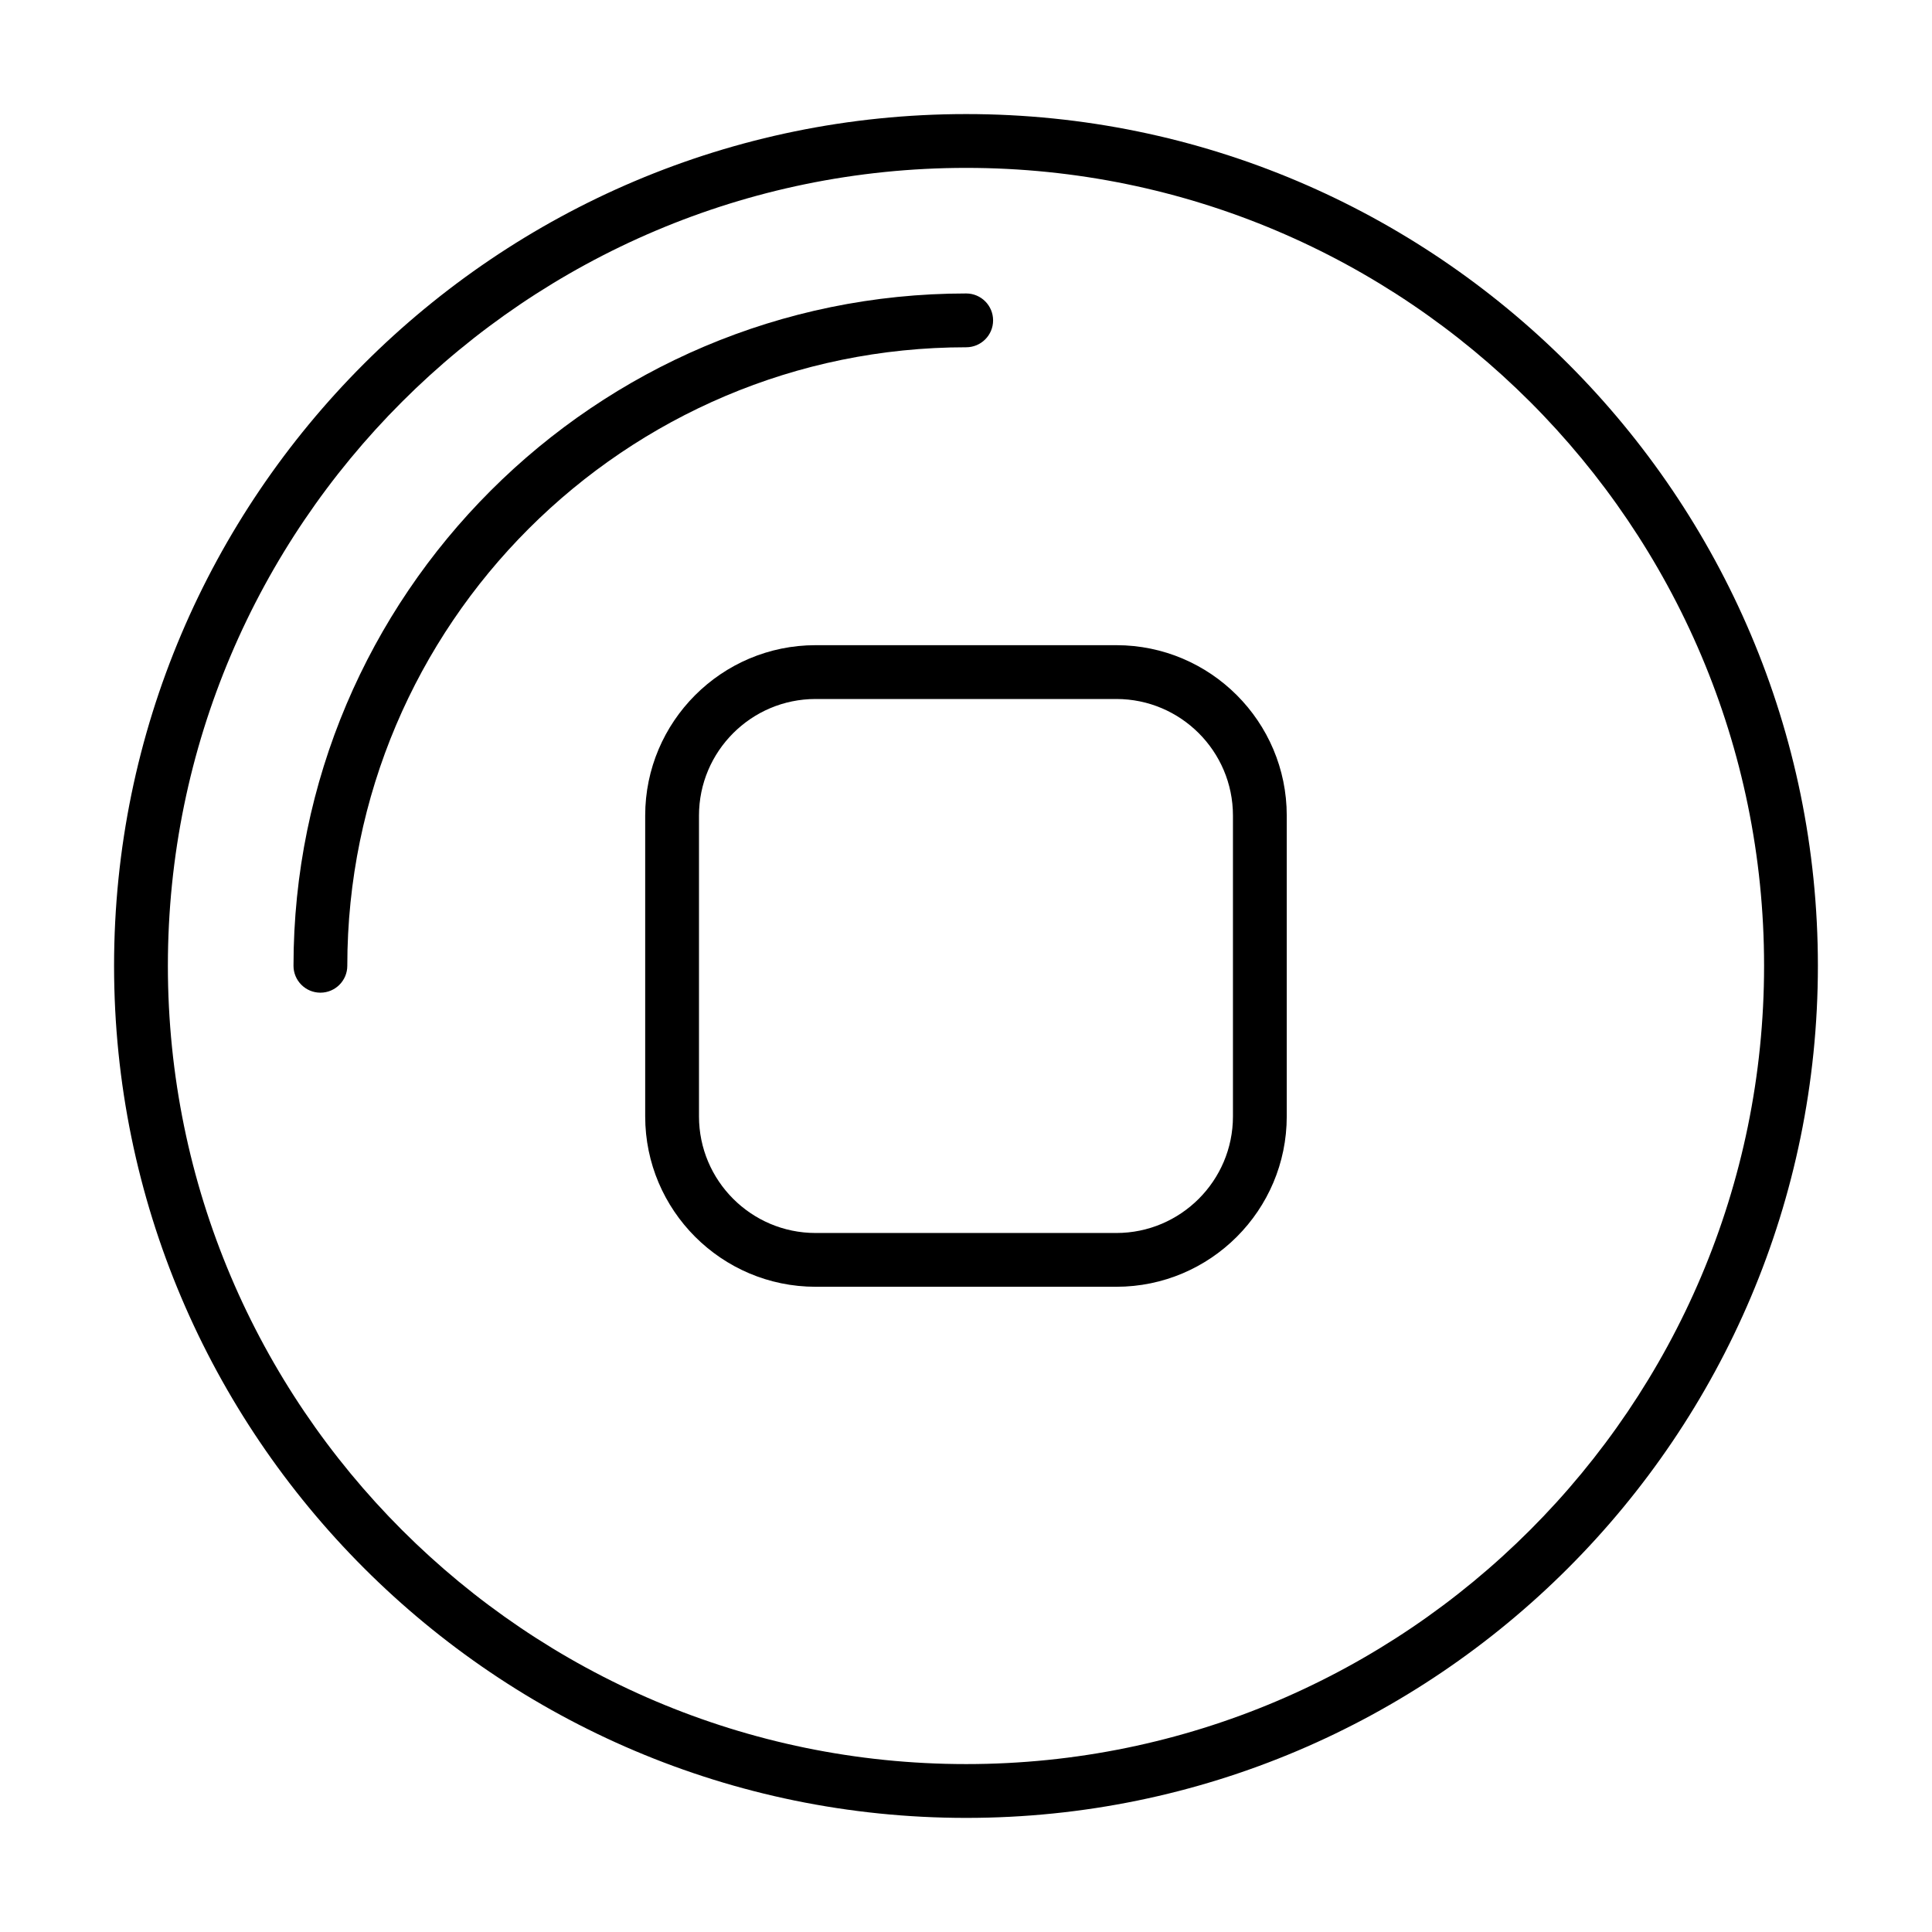
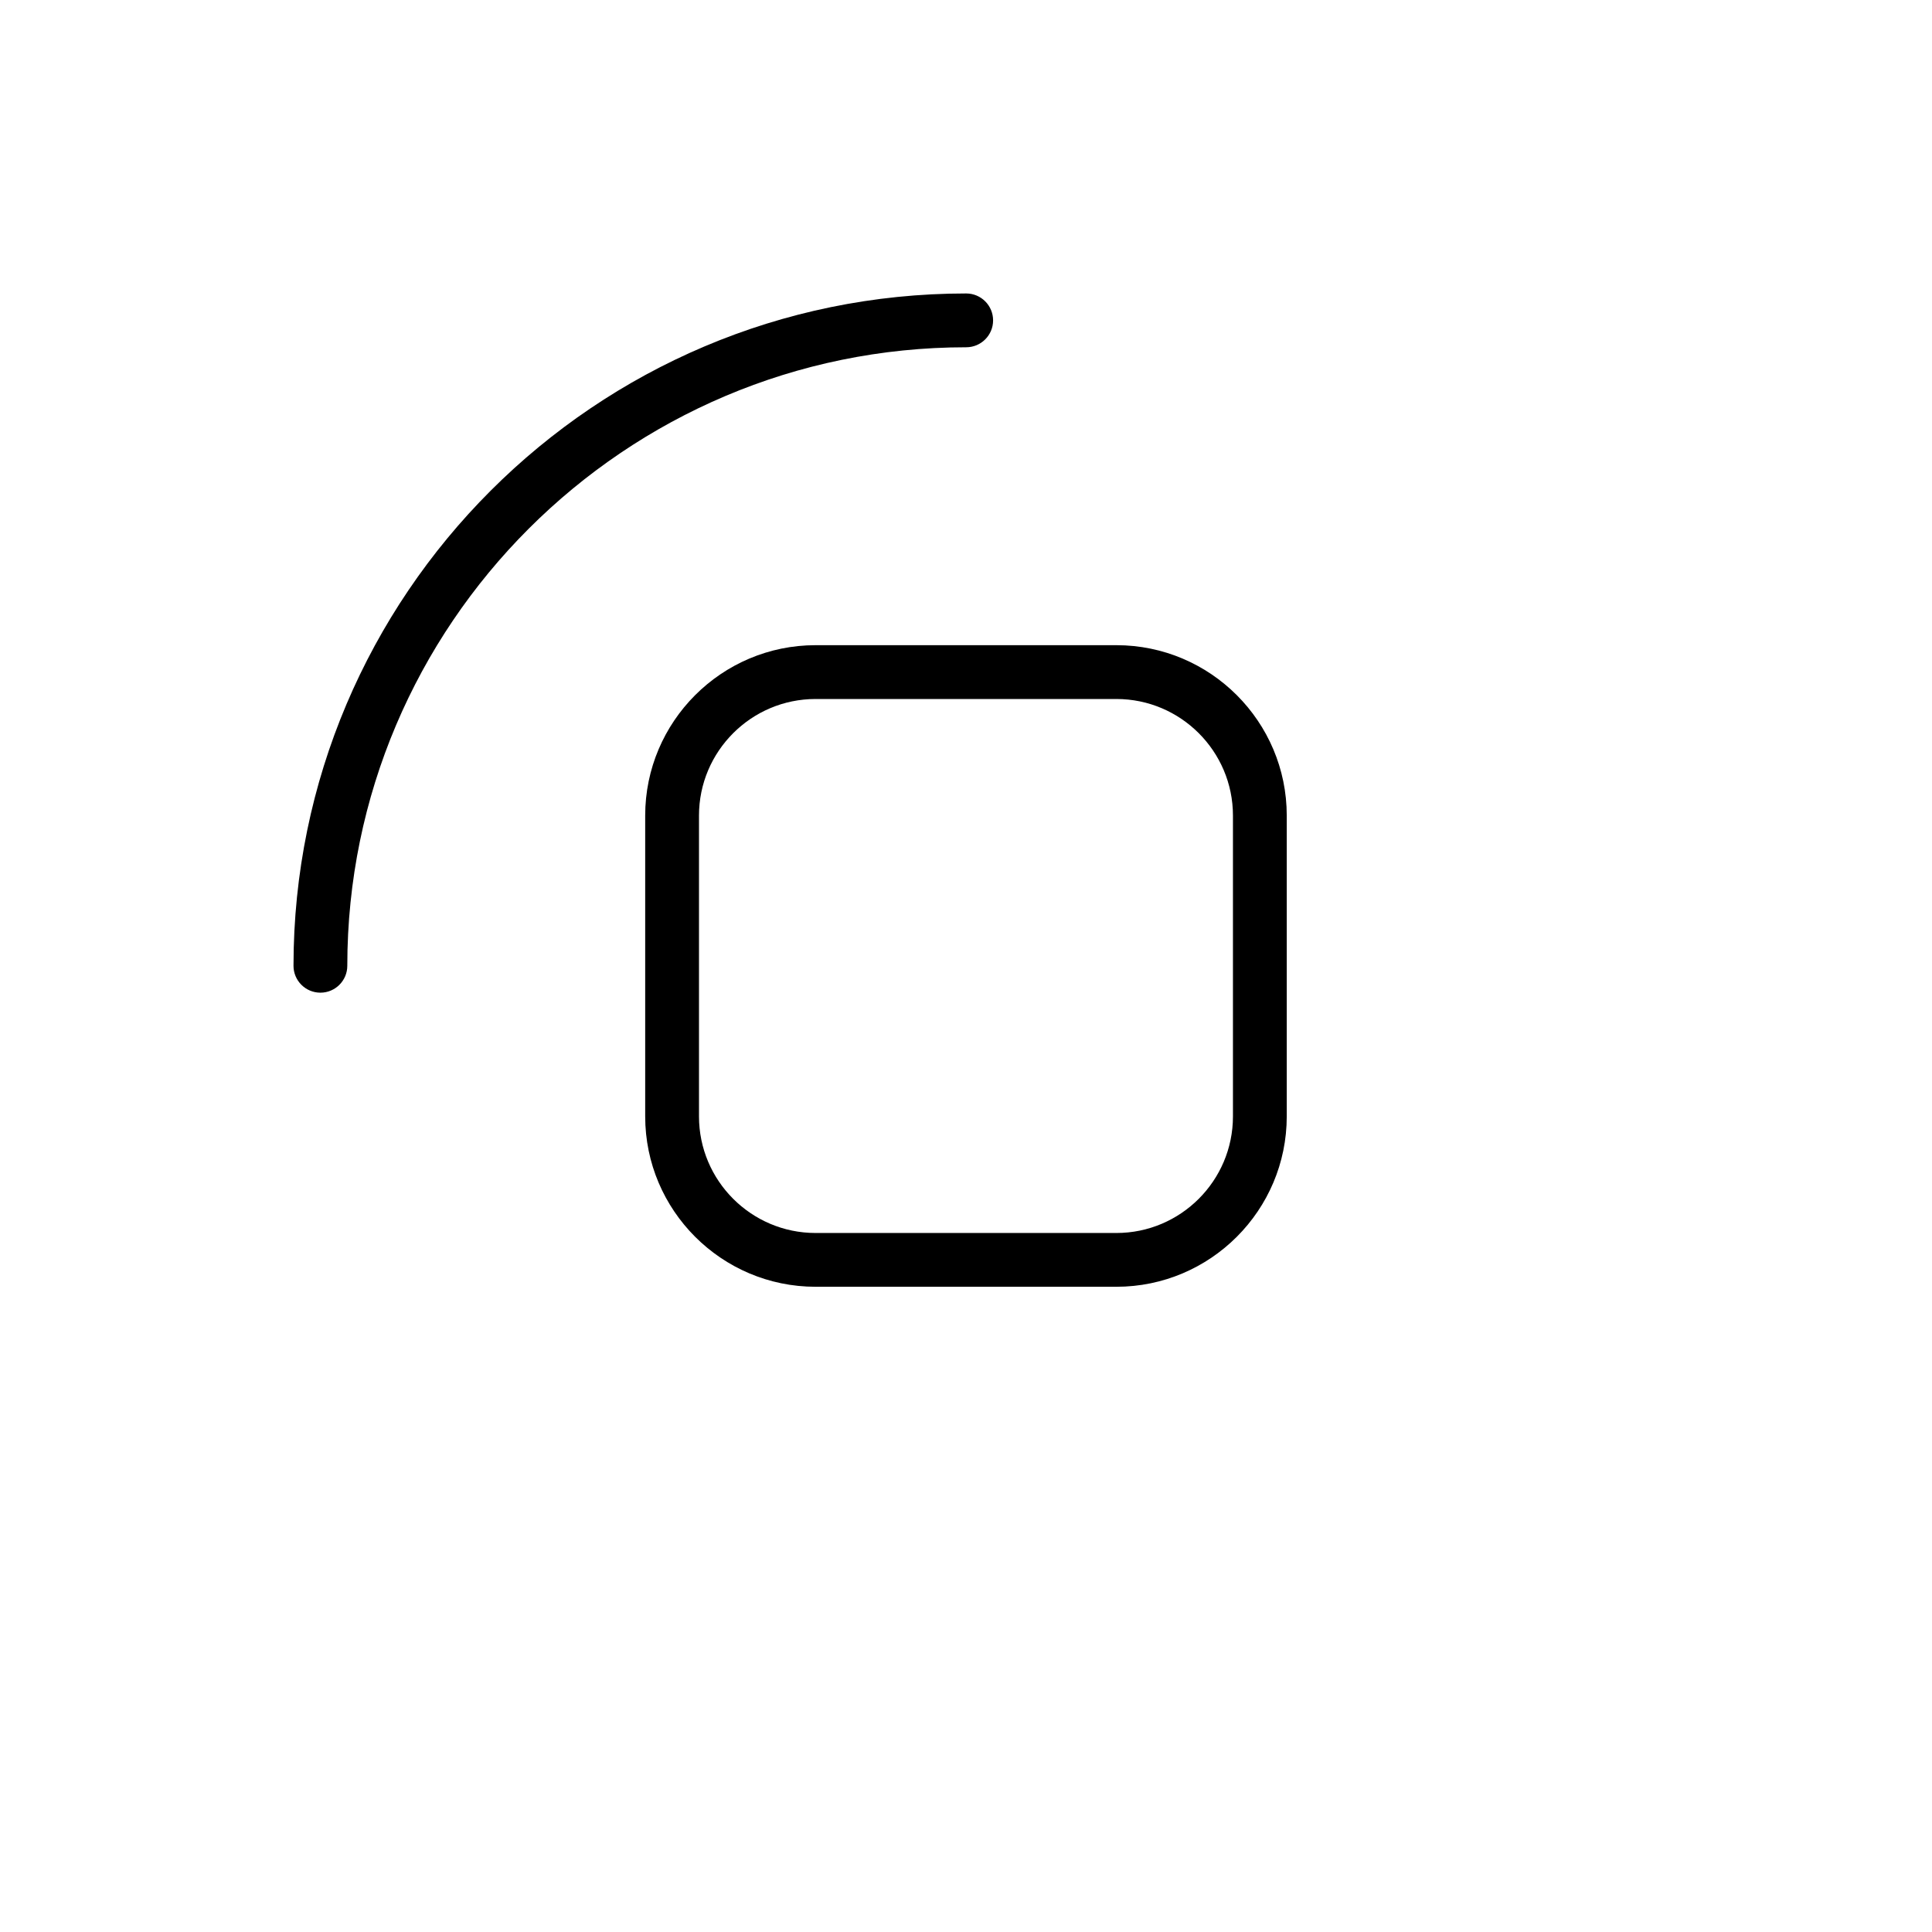
<svg xmlns="http://www.w3.org/2000/svg" fill="#000000" width="800px" height="800px" version="1.1" viewBox="144 144 512 512">
  <g>
-     <path d="m400.05 174.23c-124.52 0-225.82 101.25-225.82 225.71 0 124.52 101.3 225.82 225.82 225.82 124.46 0 225.71-101.3 225.71-225.82 0-124.46-101.25-225.71-225.71-225.71zm0 437.27c-116.65 0-211.56-94.91-211.56-211.56 0-116.59 94.91-211.45 211.56-211.45 116.59 0 211.45 94.855 211.45 211.45 0 116.65-94.855 211.56-211.45 211.56z" />
    <path d="m407.18 228.9c0-3.938-3.195-7.129-7.129-7.129-98.297 0-178.27 79.926-178.27 178.17 0 3.938 3.195 7.129 7.129 7.129 3.938 0 7.129-3.195 7.129-7.129 0-90.379 73.578-163.91 164.01-163.91 3.938 0 7.133-3.191 7.133-7.129z" />
    <path d="m439.85 314.98h-79.715c-24.898 0-45.152 20.254-45.152 45.152v79.723c0 24.898 20.254 45.152 45.152 45.152h79.715c24.898 0 45.152-20.254 45.152-45.152v-79.723c0-24.898-20.258-45.152-45.152-45.152zm30.895 124.88c0 17.035-13.859 30.895-30.895 30.895h-79.715c-17.035 0-30.895-13.859-30.895-30.895v-79.723c0-17.035 13.859-30.895 30.895-30.895h79.715c17.035 0 30.895 13.859 30.895 30.895z" />
  </g>
</svg>